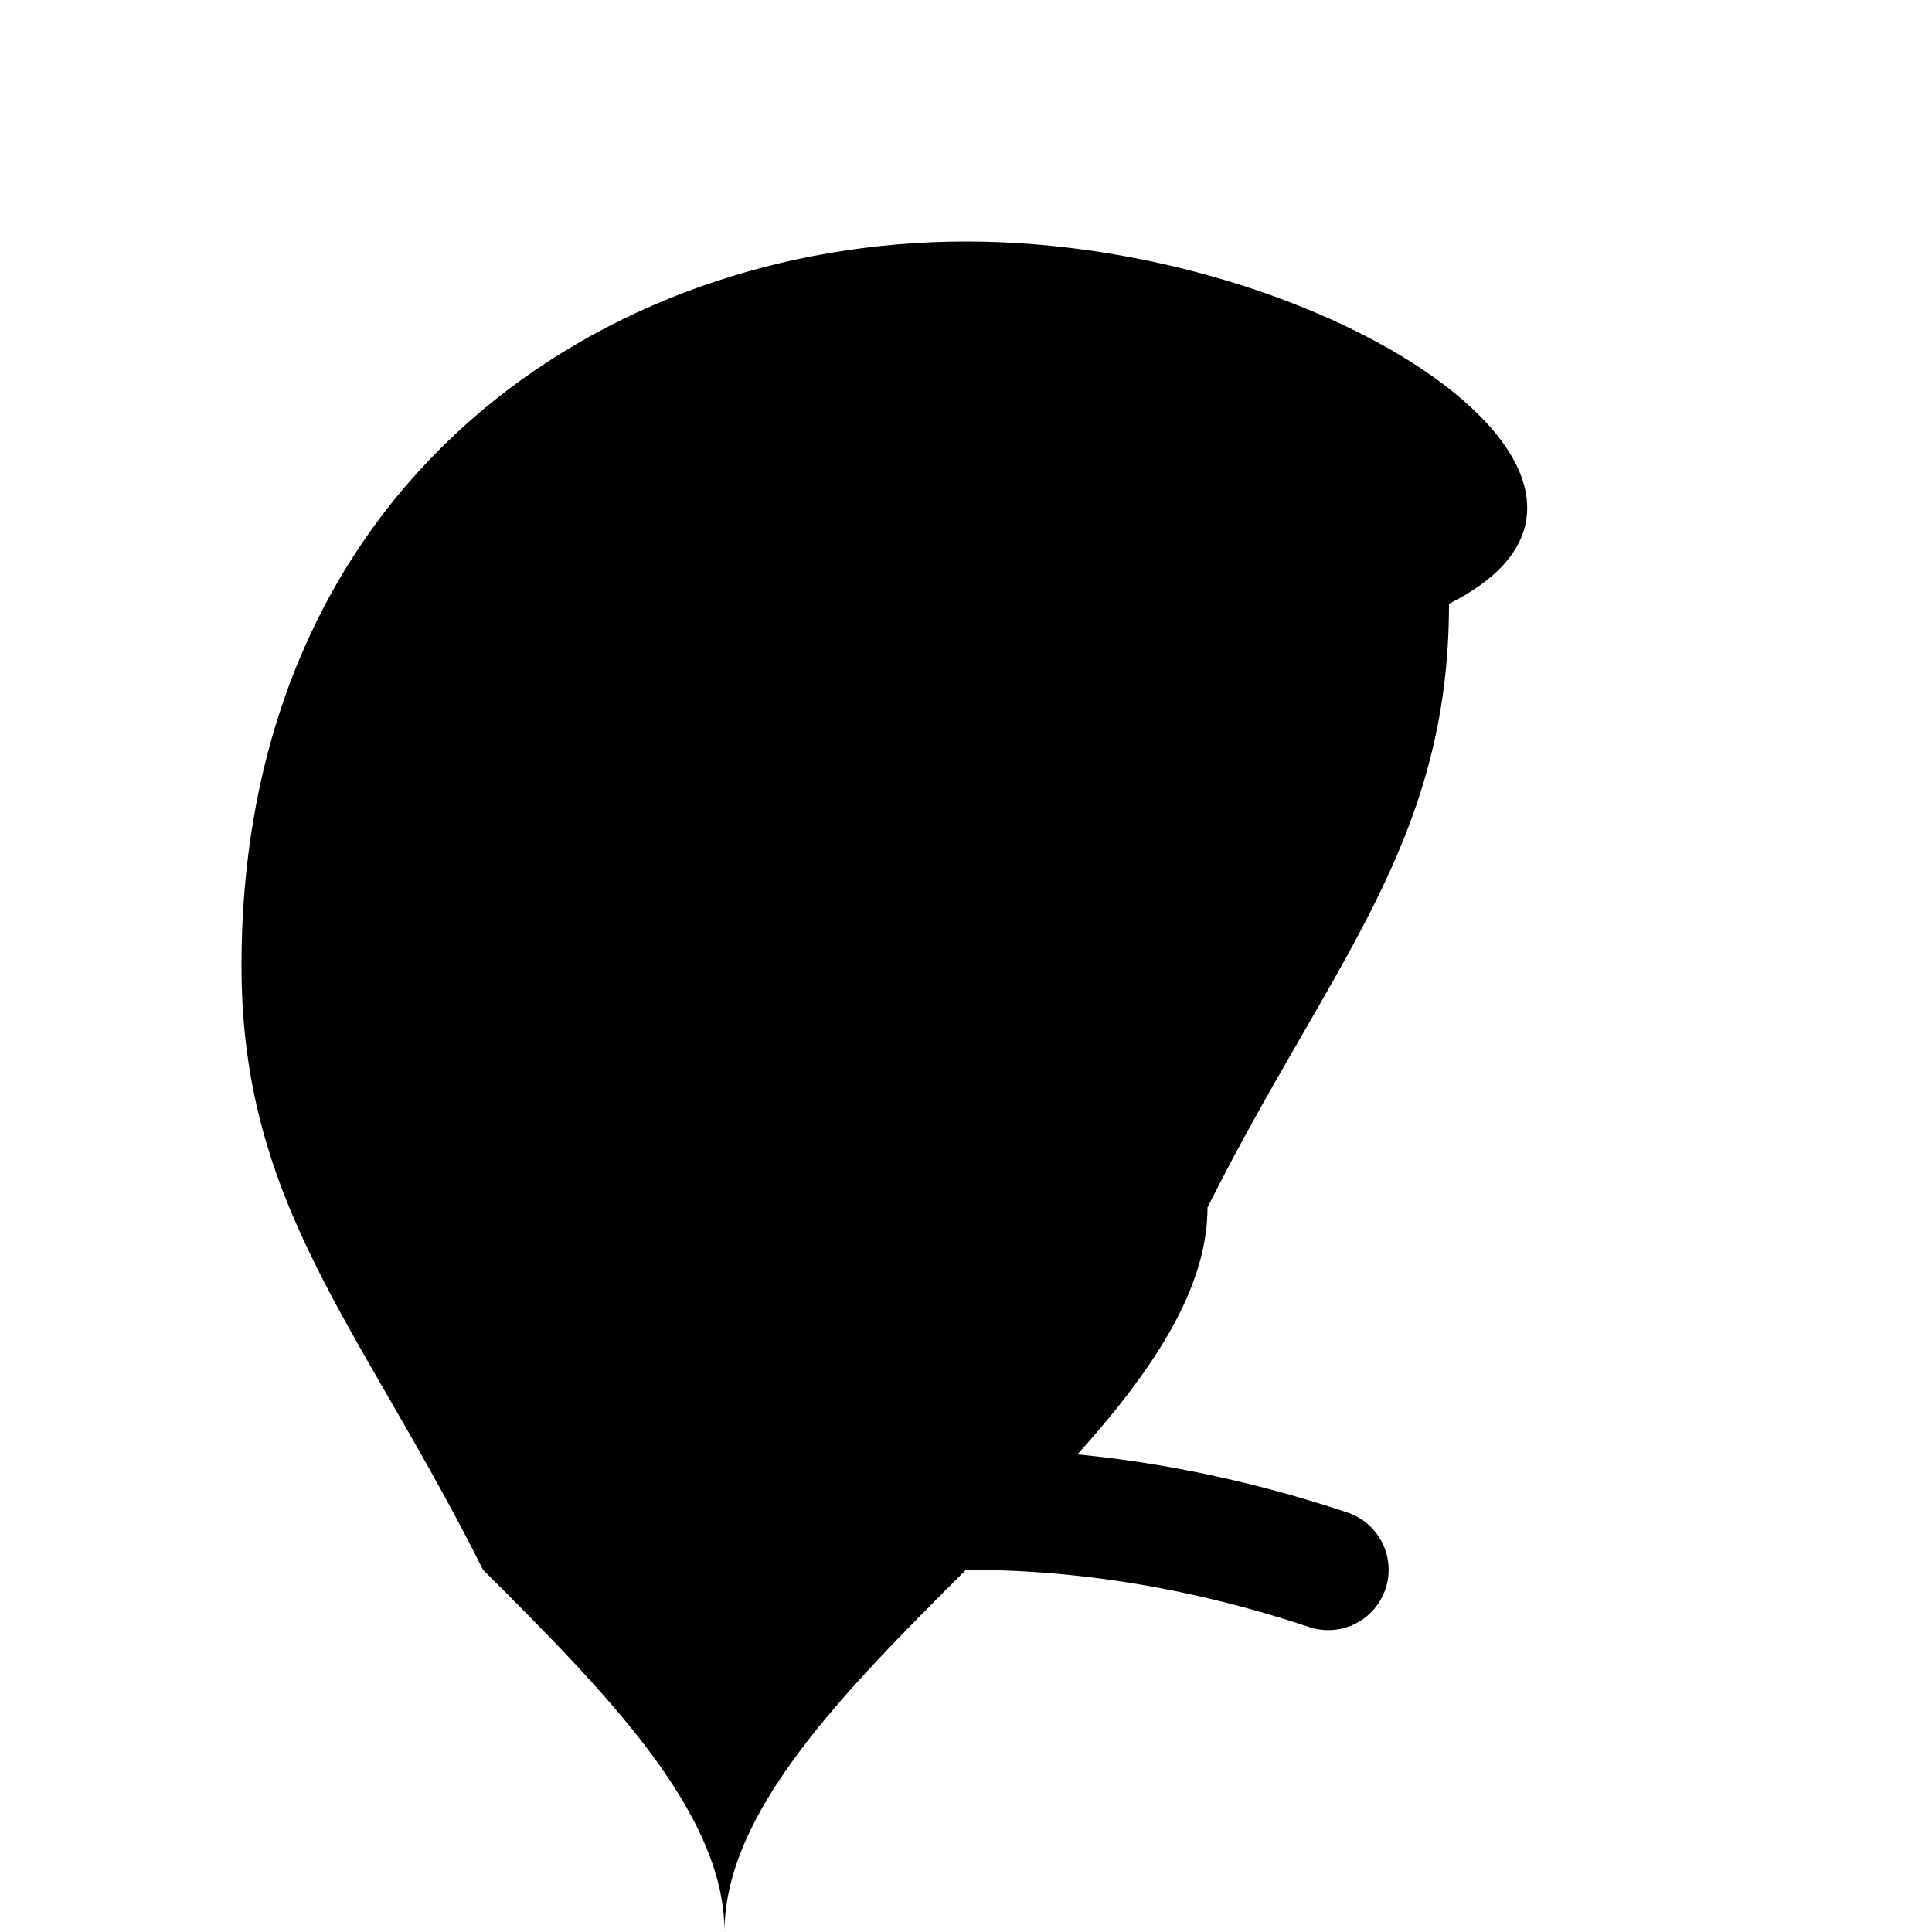
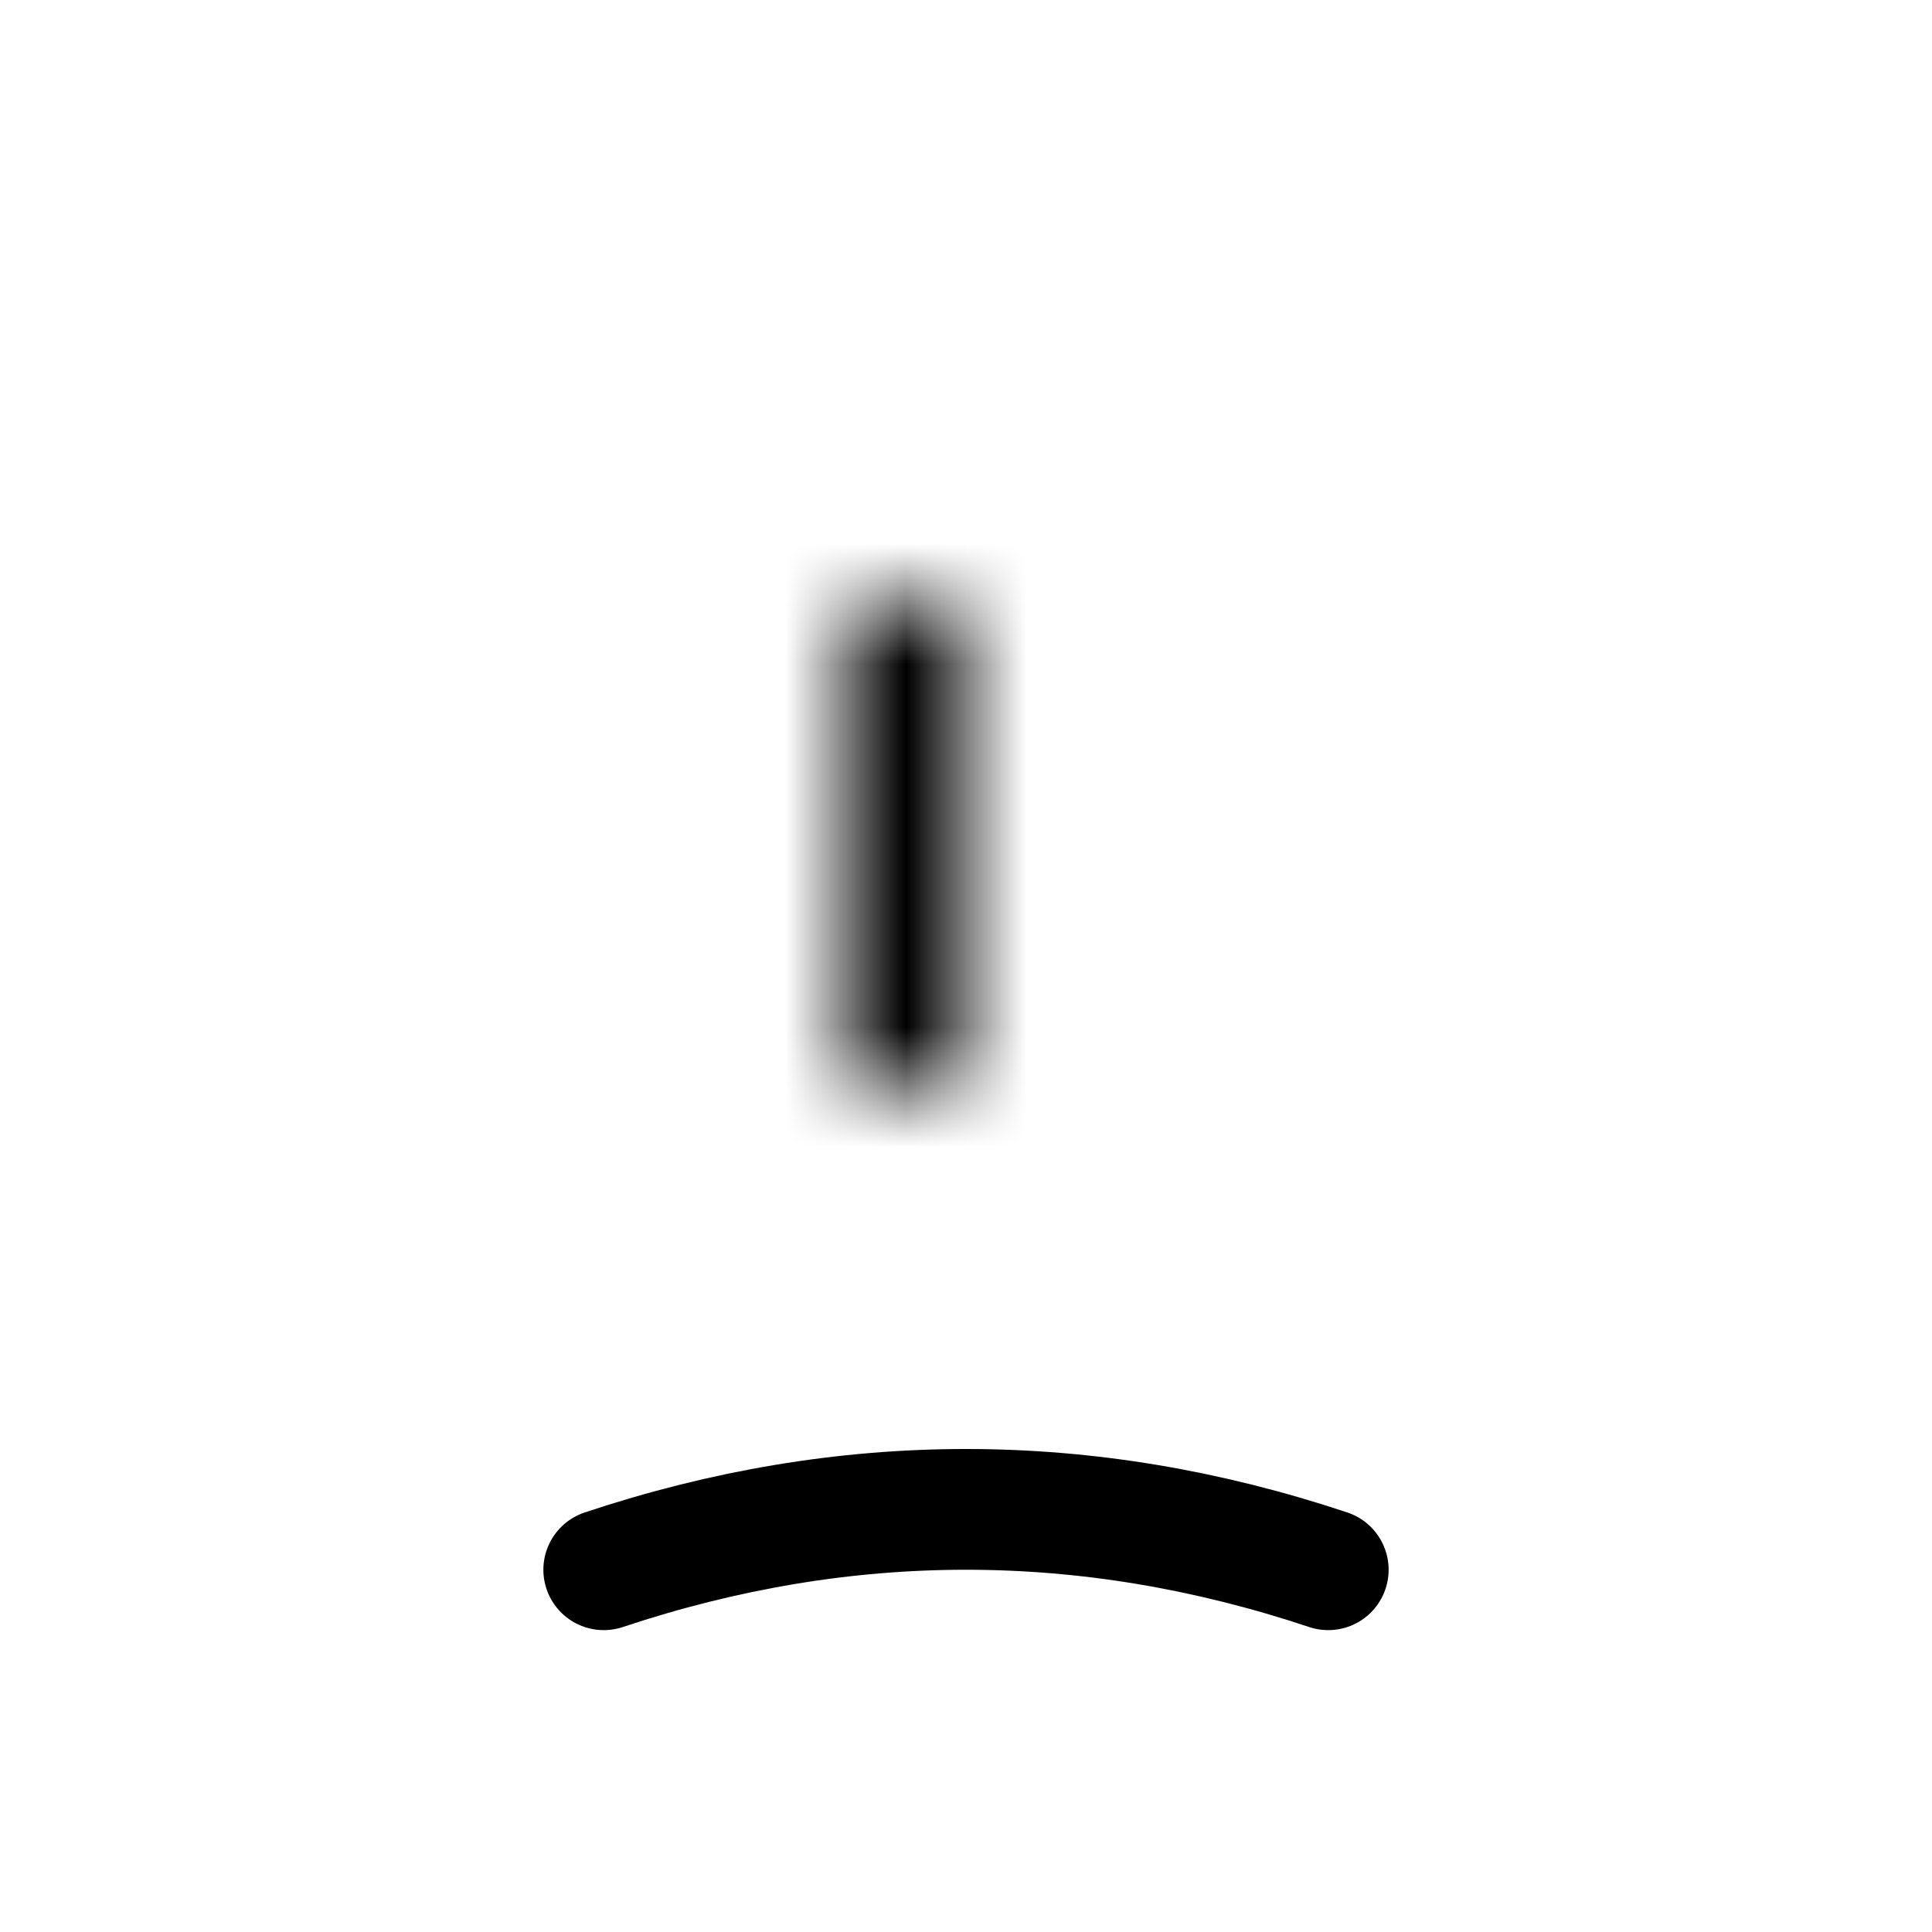
<svg xmlns="http://www.w3.org/2000/svg" viewBox="0 0 16 16" role="img" aria-label="Fork In The Road favicon">
  <defs>
    <mask id="favicon-16-fork">
-       <rect width="100%" height="100%" fill="white" />
      <g transform="translate(6,4)">
        <rect x="1" y="1" width="1" height="4" fill="black" />
-         <rect x="2" y="1" width="1" height="4" fill="black" />
-         <rect x="3" y="1" width="1" height="4" fill="black" />
-         <rect x="1" y="6" width="3" height="1" fill="black" />
      </g>
    </mask>
  </defs>
  <path fill="currentColor" mask="url(#favicon-16-fork)" d="M8 2c-3 0-6 2-6 6 0 2 1 3 2 5 1 1 2 2 2 3 0-1 1-2 2-3 1-1 2-2 2-3 1-2 2-3 2-5C14 4 11 2 8 2z" />
  <path fill="none" stroke="currentColor" stroke-width="1" stroke-linecap="round" d="M5 13 Q8 12 11 13" />
</svg>